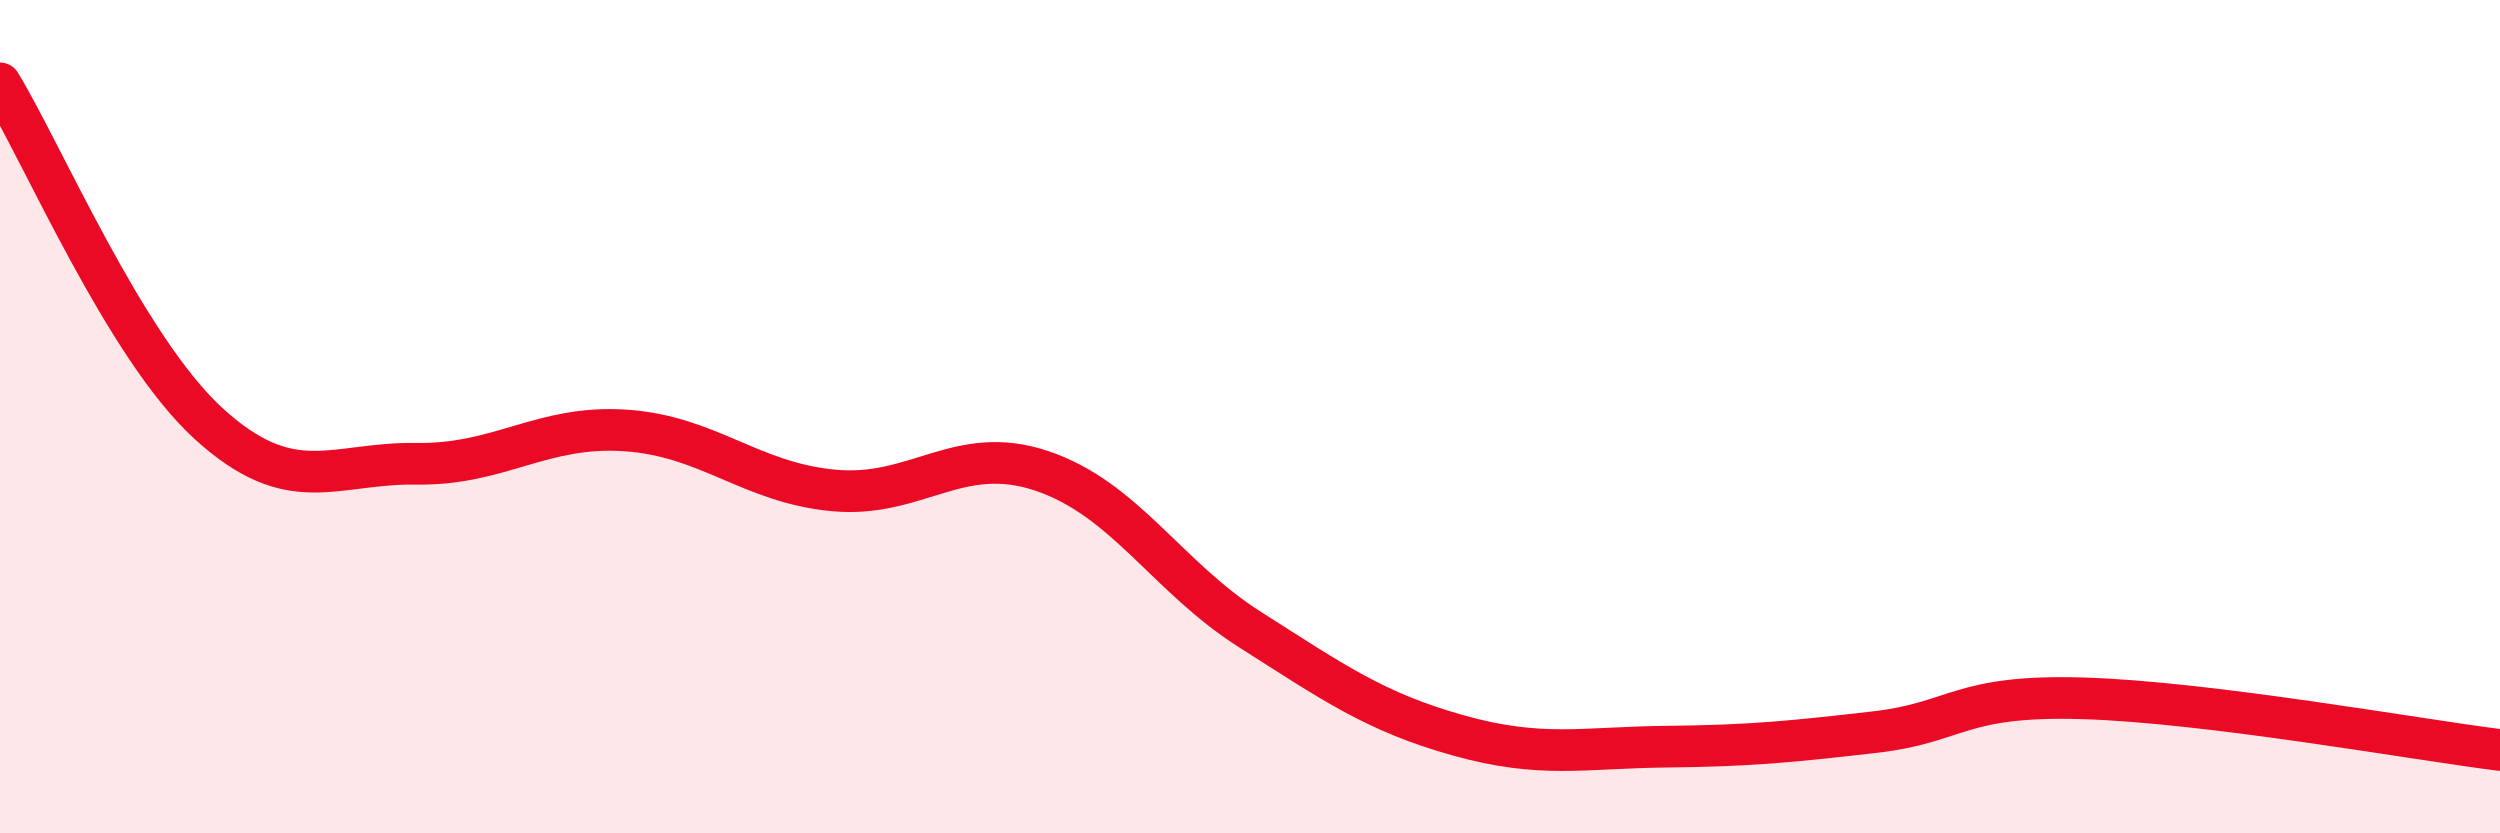
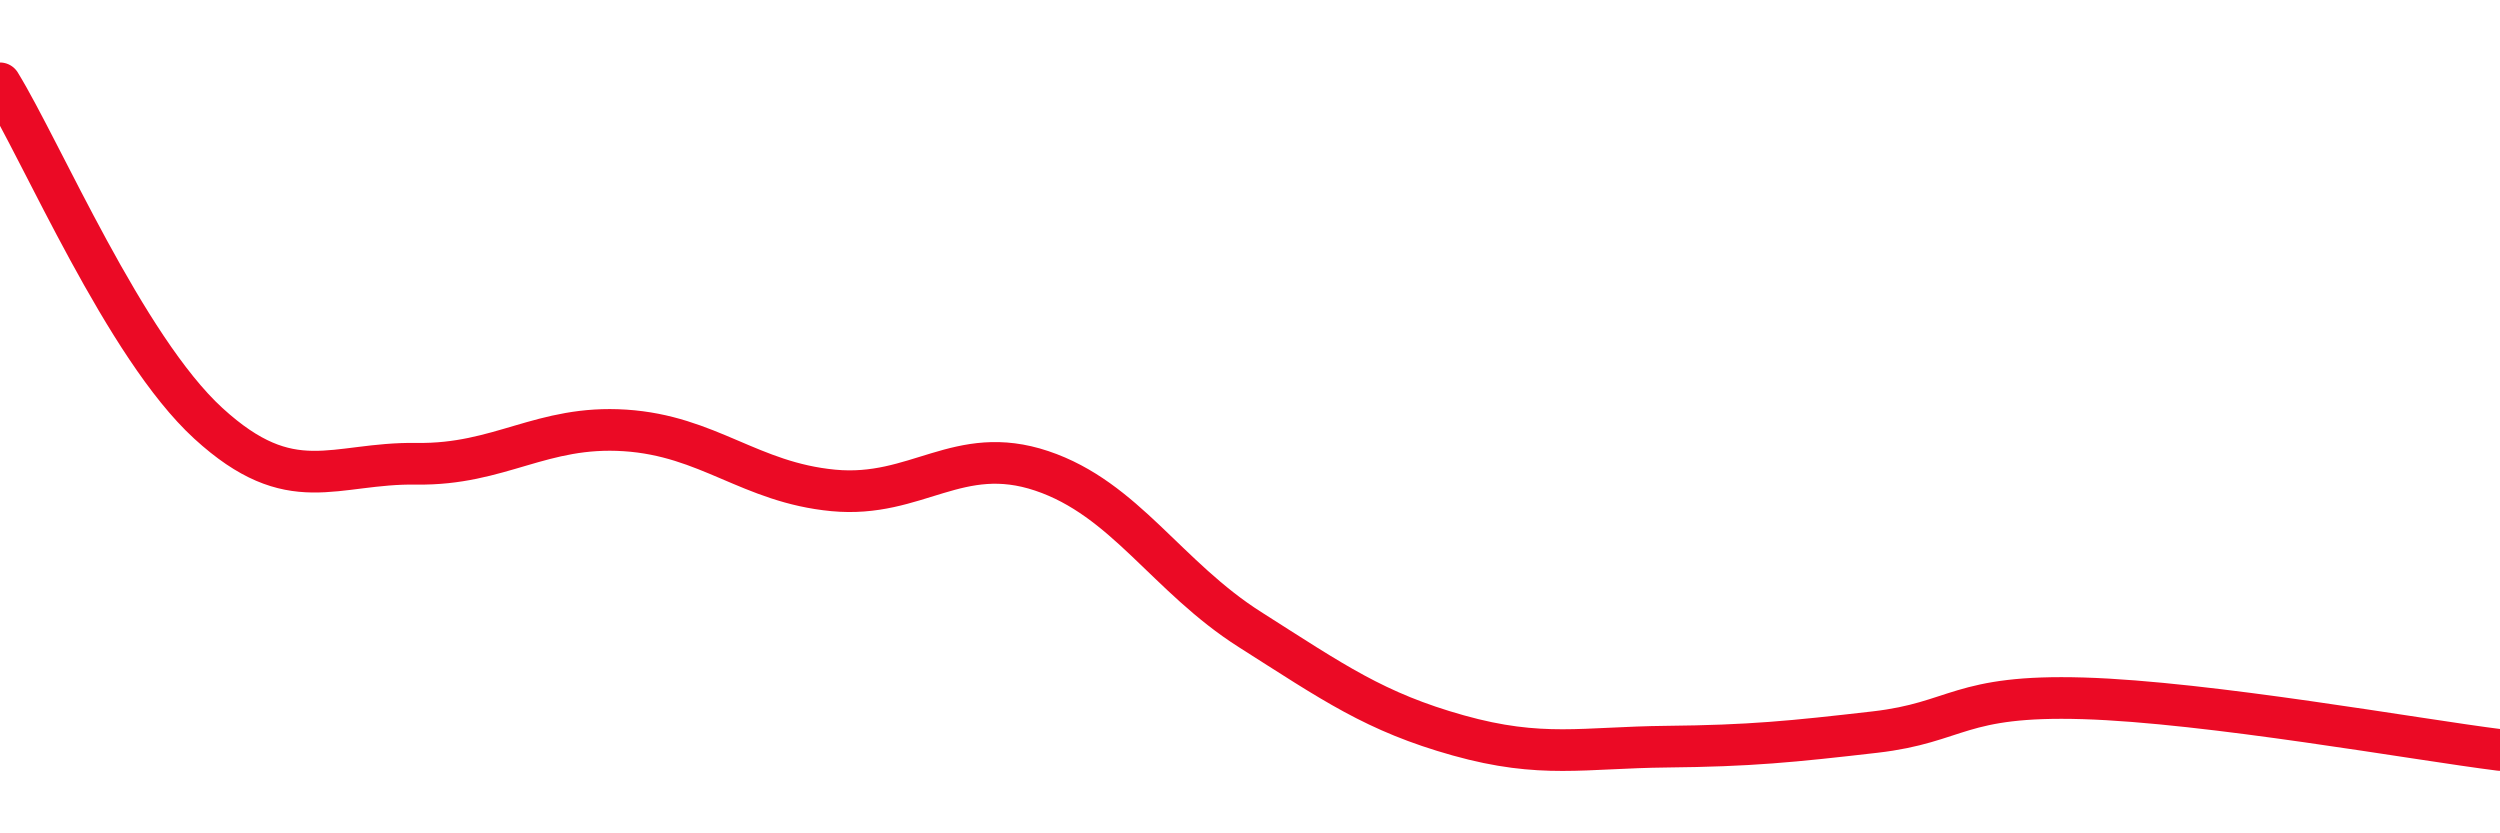
<svg xmlns="http://www.w3.org/2000/svg" width="60" height="20" viewBox="0 0 60 20">
-   <path d="M 0,2 C 1,3.63 3,8.33 5,10.16 C 7,11.99 8,11.1 10,11.13 C 12,11.16 13,10.2 15,10.33 C 17,10.46 18,11.58 20,11.77 C 22,11.96 23,10.63 25,11.3 C 27,11.97 28,13.84 30,15.11 C 32,16.38 33,17.09 35,17.65 C 37,18.21 38,17.94 40,17.92 C 42,17.9 43,17.8 45,17.57 C 47,17.34 47,16.67 50,16.76 C 53,16.85 58,17.75 60,18L60 20L0 20Z" fill="#EB0A25" opacity="0.1" stroke-linecap="round" stroke-linejoin="round" />
  <path d="M 0,2 C 1,3.63 3,8.33 5,10.16 C 7,11.99 8,11.1 10,11.13 C 12,11.16 13,10.2 15,10.33 C 17,10.46 18,11.58 20,11.77 C 22,11.96 23,10.63 25,11.3 C 27,11.97 28,13.84 30,15.11 C 32,16.38 33,17.09 35,17.65 C 37,18.21 38,17.94 40,17.92 C 42,17.9 43,17.8 45,17.57 C 47,17.34 47,16.67 50,16.76 C 53,16.85 58,17.75 60,18" stroke="#EB0A25" stroke-width="1" fill="none" stroke-linecap="round" stroke-linejoin="round" />
</svg>